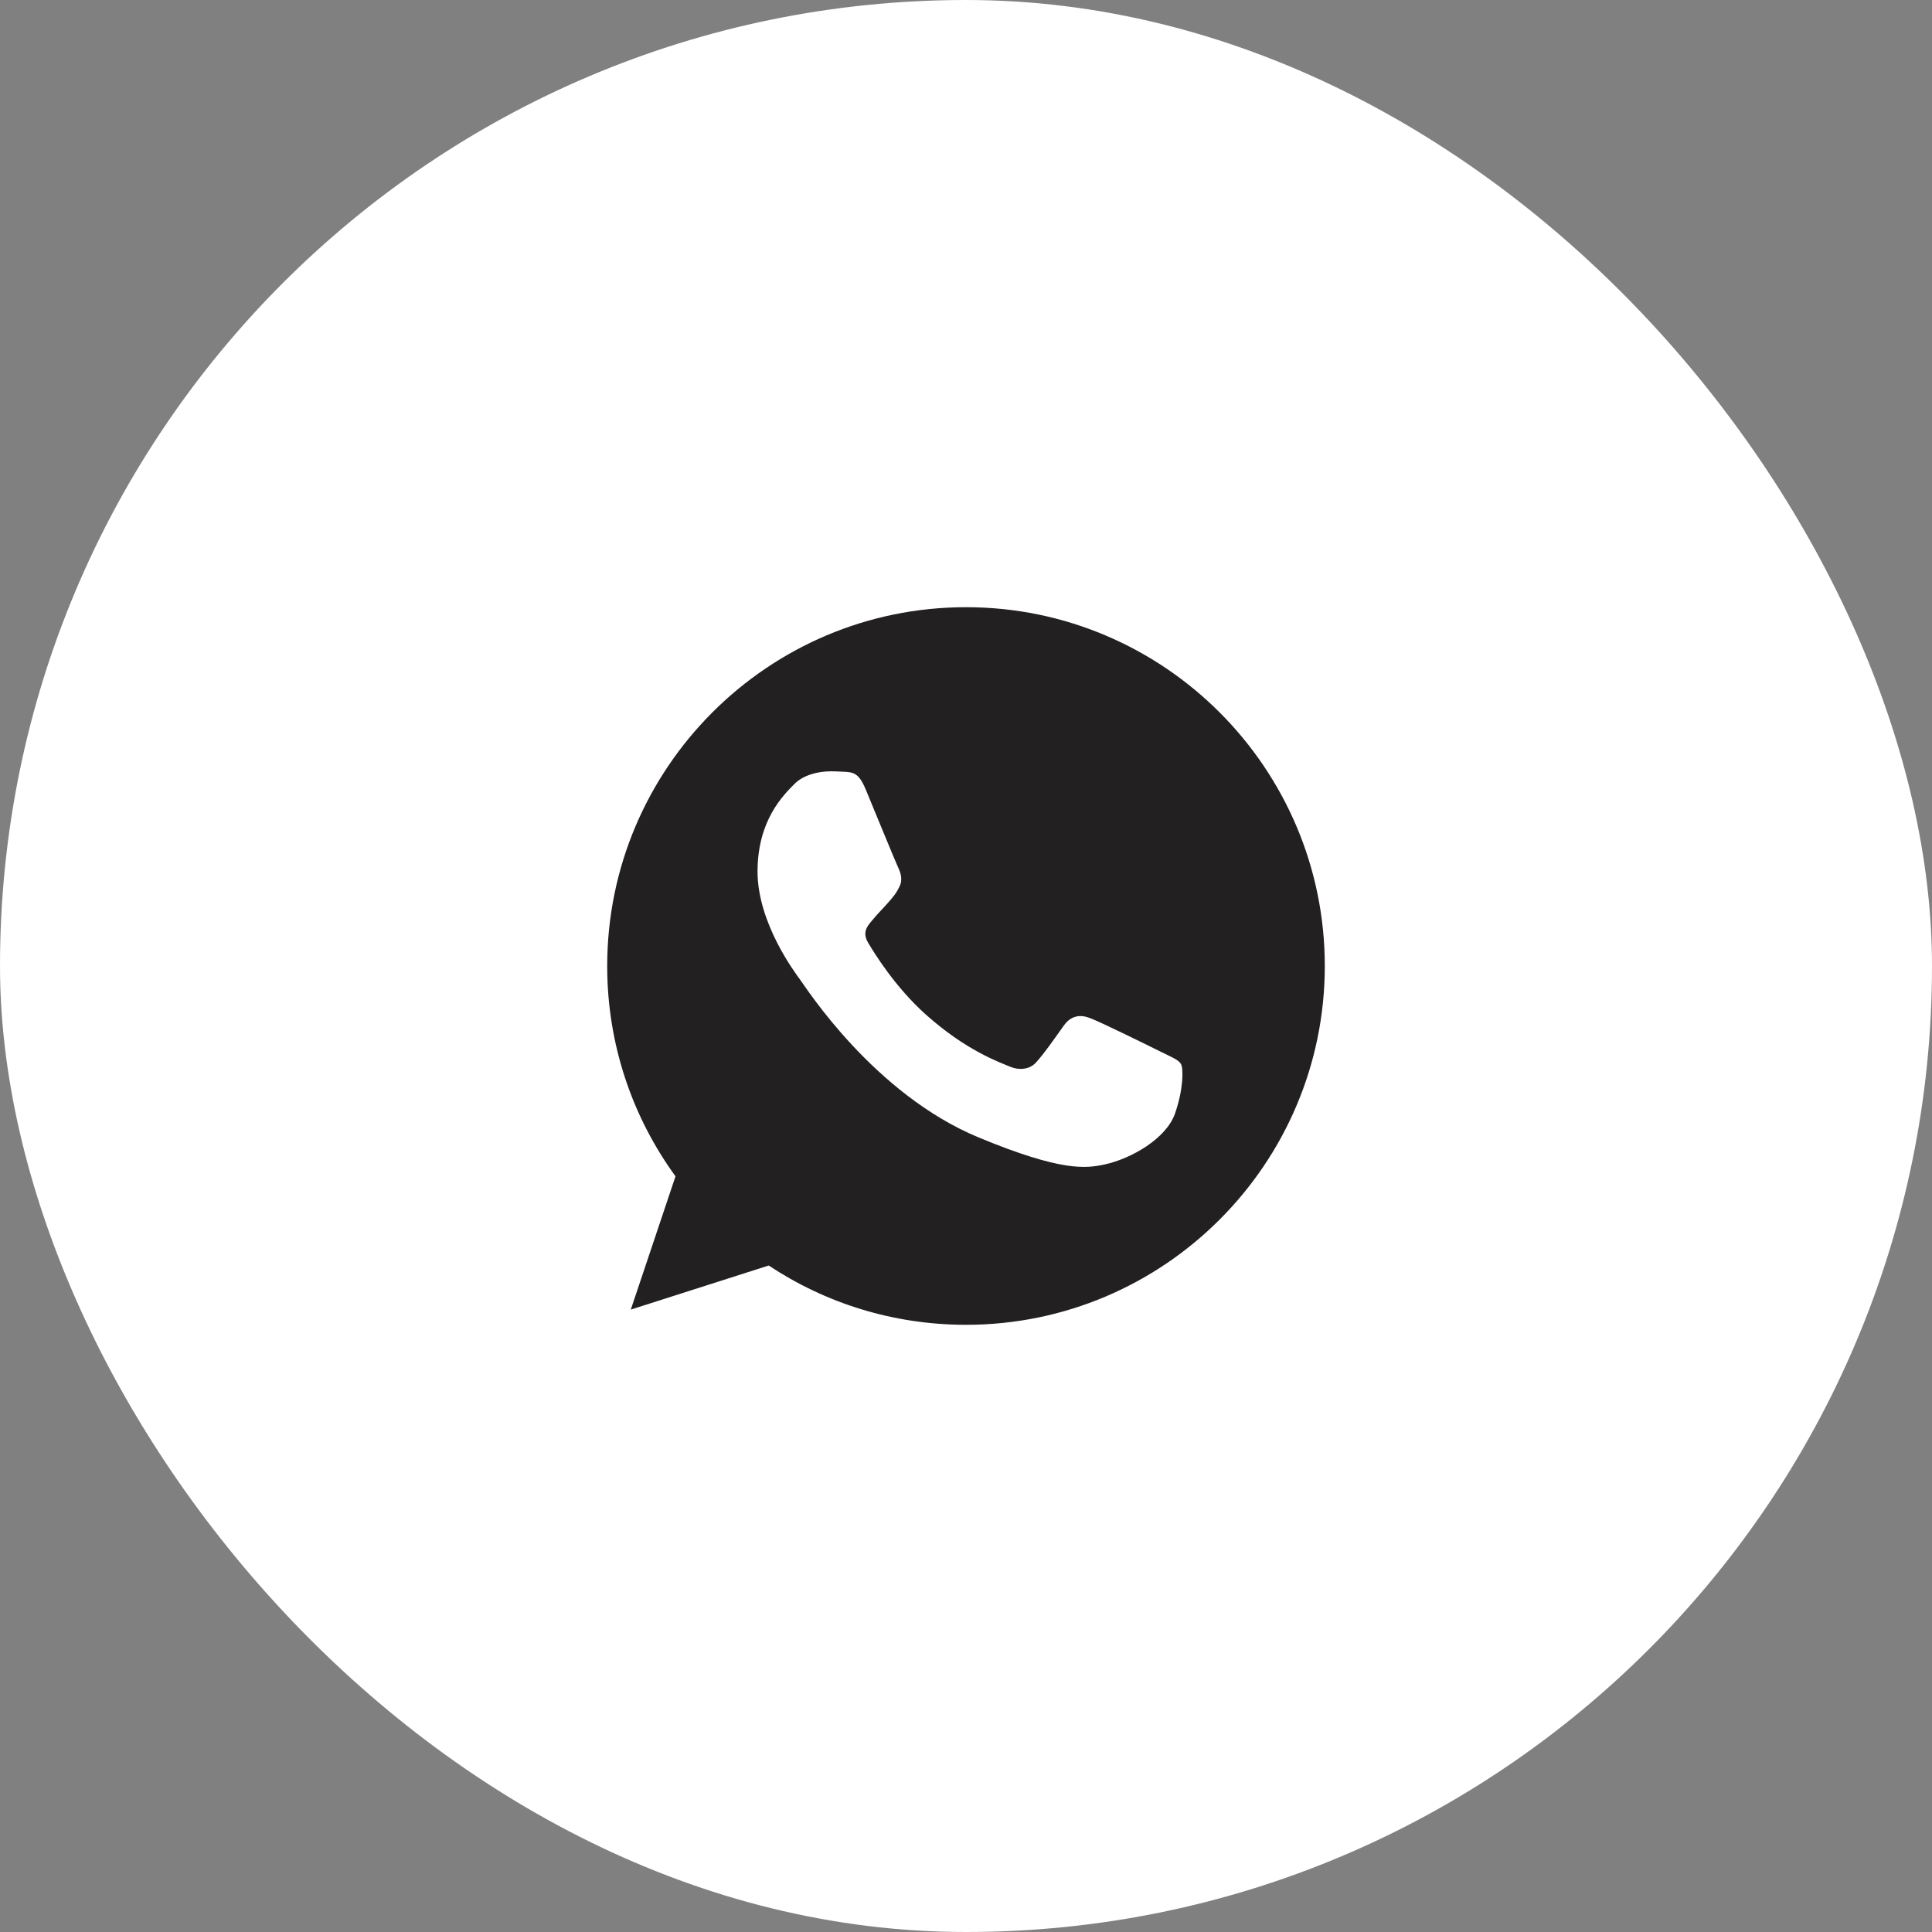
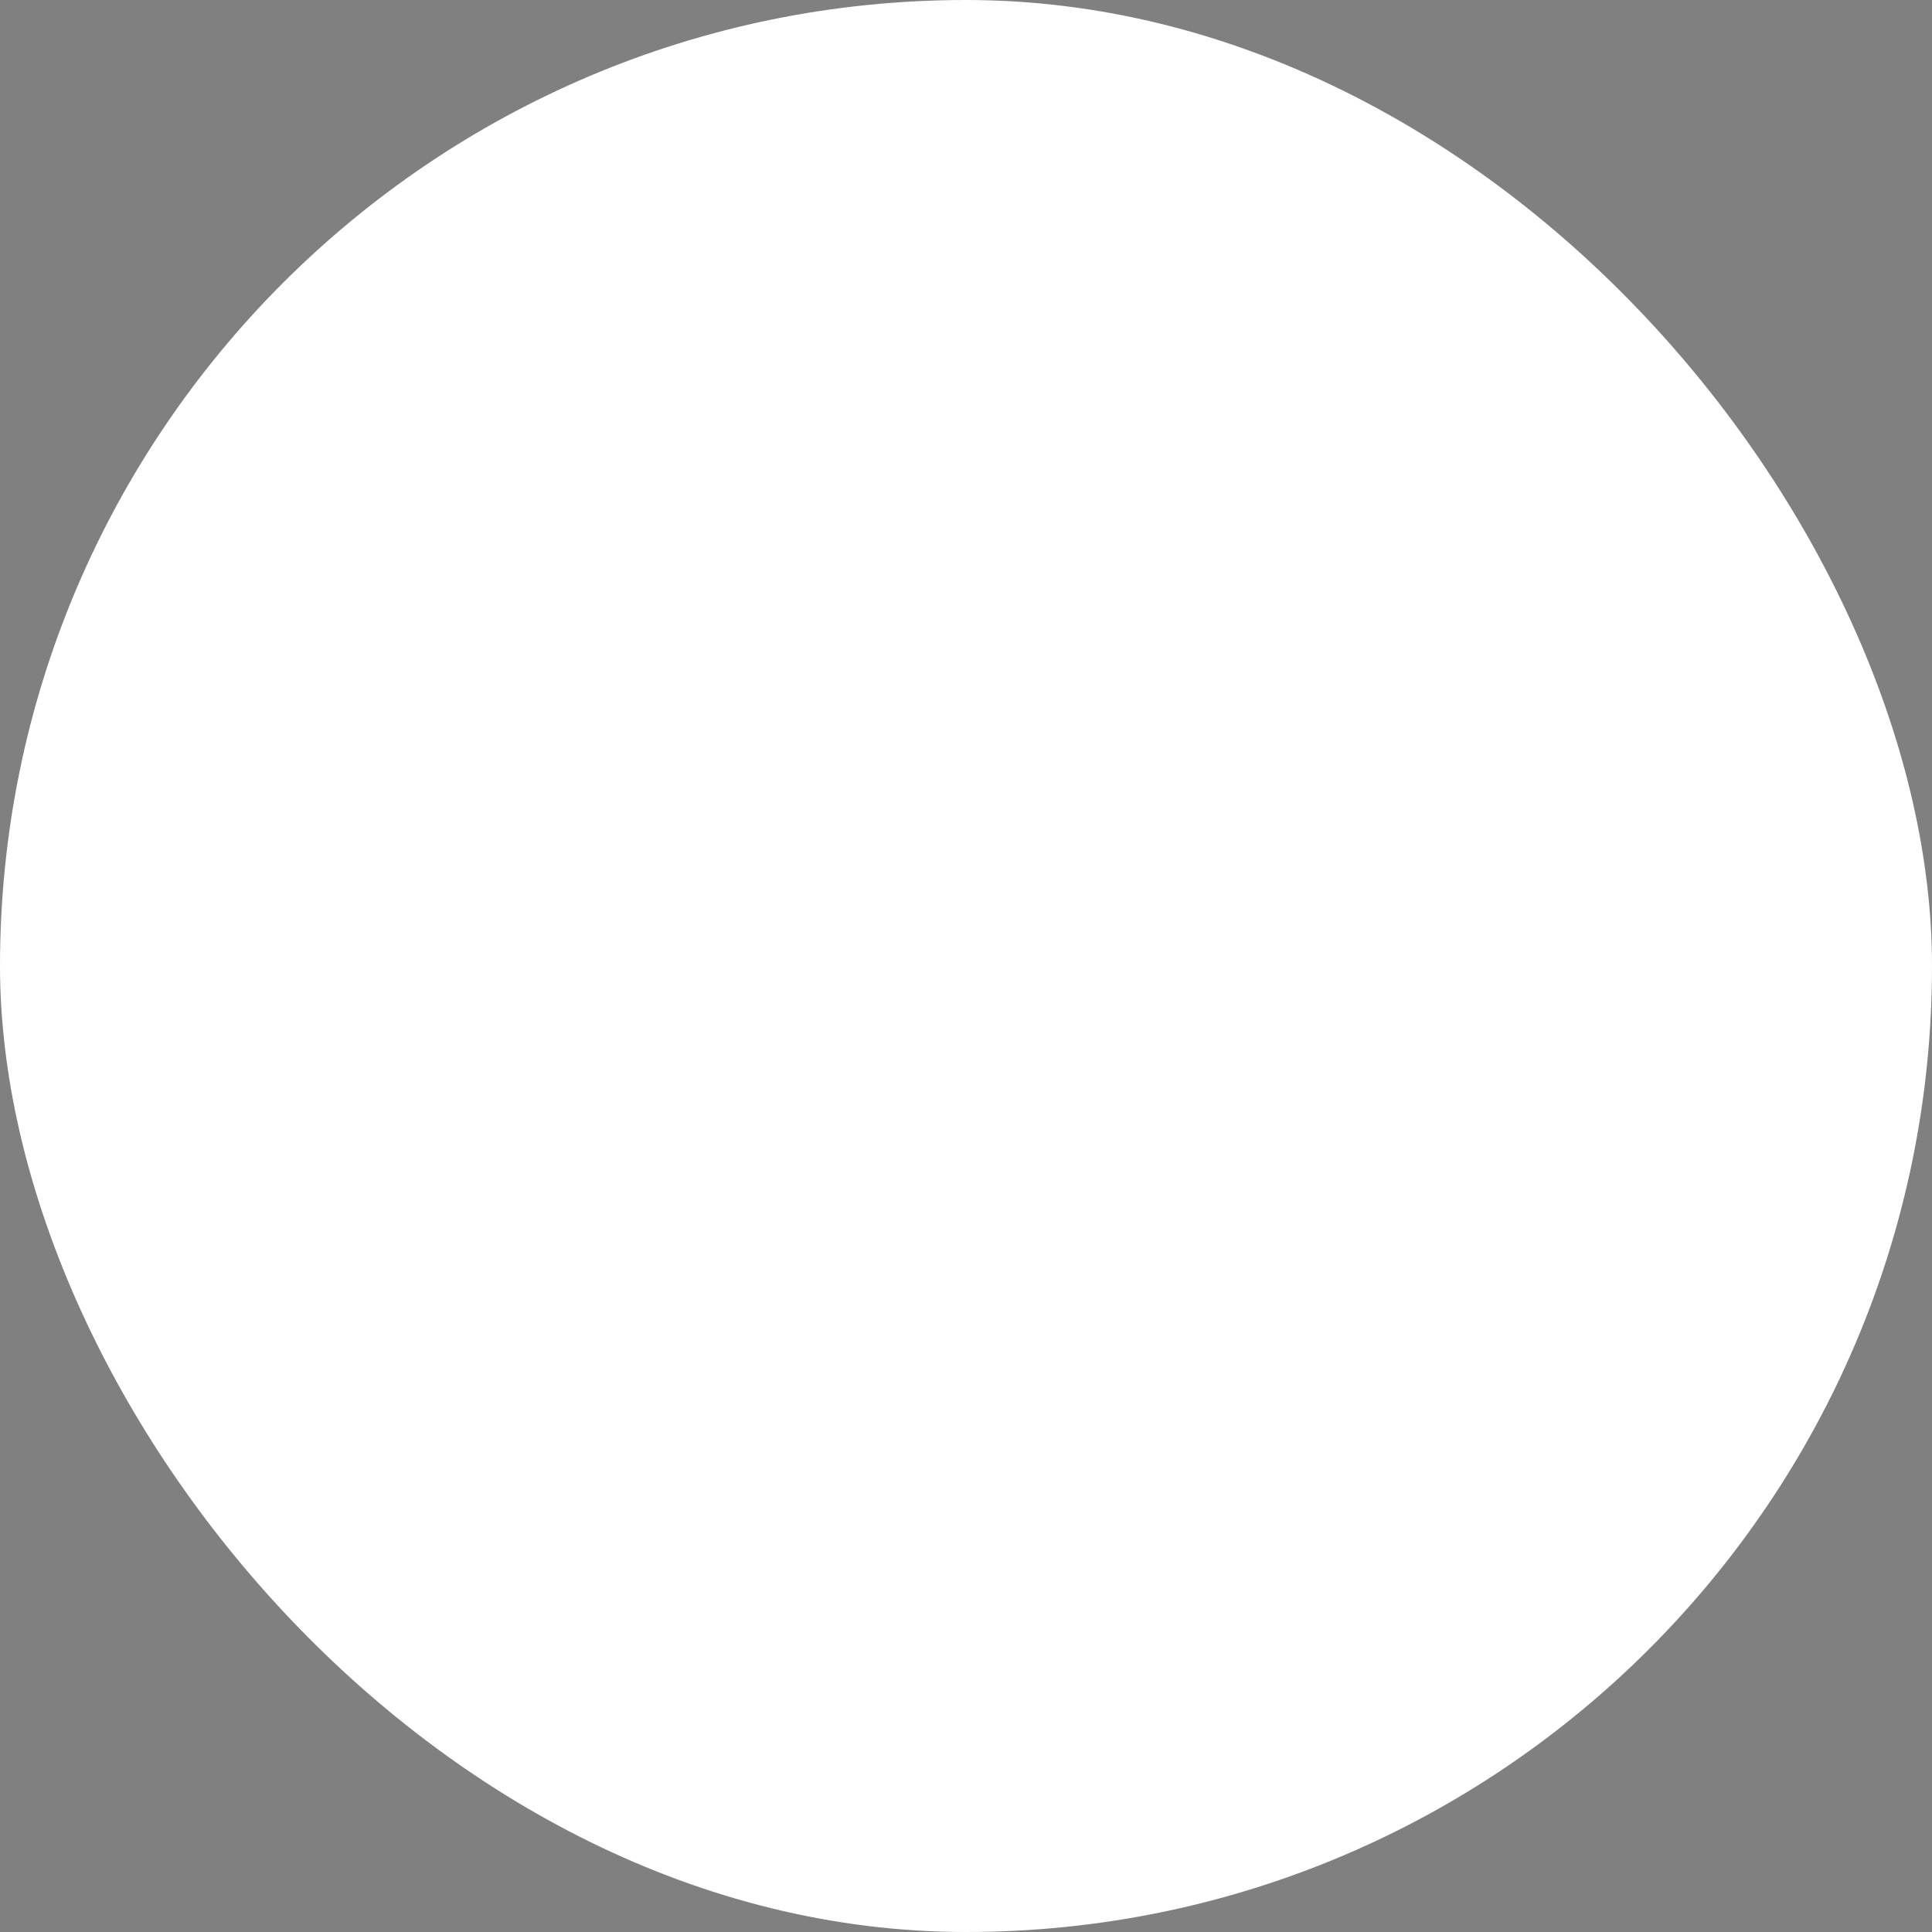
<svg xmlns="http://www.w3.org/2000/svg" width="70" height="70" viewBox="0 0 70 70" fill="none">
  <rect x="0" y="0" width="70" height="70" fill="#808080" stroke="none" />
  <rect width="70" height="70" rx="35" fill="white" />
-   <path d="M35.003 22H34.997C27.829 22 22 27.831 22 35C22 37.844 22.916 40.48 24.475 42.62L22.855 47.449L27.852 45.852C29.907 47.214 32.359 48 35.003 48C42.171 48 48 42.168 48 35C48 27.832 42.171 22 35.003 22ZM42.568 40.358C42.254 41.243 41.009 41.978 40.016 42.192C39.337 42.337 38.45 42.452 35.463 41.214C31.643 39.631 29.183 35.749 28.991 35.497C28.807 35.245 27.447 33.442 27.447 31.576C27.447 29.711 28.394 28.802 28.776 28.412C29.09 28.092 29.608 27.946 30.105 27.946C30.266 27.946 30.411 27.954 30.541 27.96C30.923 27.977 31.115 28 31.366 28.602C31.68 29.358 32.444 31.224 32.535 31.415C32.627 31.607 32.72 31.867 32.59 32.119C32.468 32.379 32.361 32.494 32.169 32.715C31.977 32.936 31.796 33.105 31.604 33.343C31.428 33.549 31.23 33.77 31.451 34.152C31.672 34.526 32.436 35.772 33.56 36.773C35.011 38.065 36.188 38.477 36.609 38.653C36.922 38.783 37.296 38.752 37.525 38.508C37.816 38.195 38.175 37.675 38.541 37.163C38.801 36.796 39.129 36.75 39.474 36.88C39.825 37.002 41.682 37.92 42.064 38.11C42.446 38.302 42.698 38.393 42.79 38.554C42.881 38.715 42.881 39.47 42.568 40.358Z" fill="#222020" />
</svg>